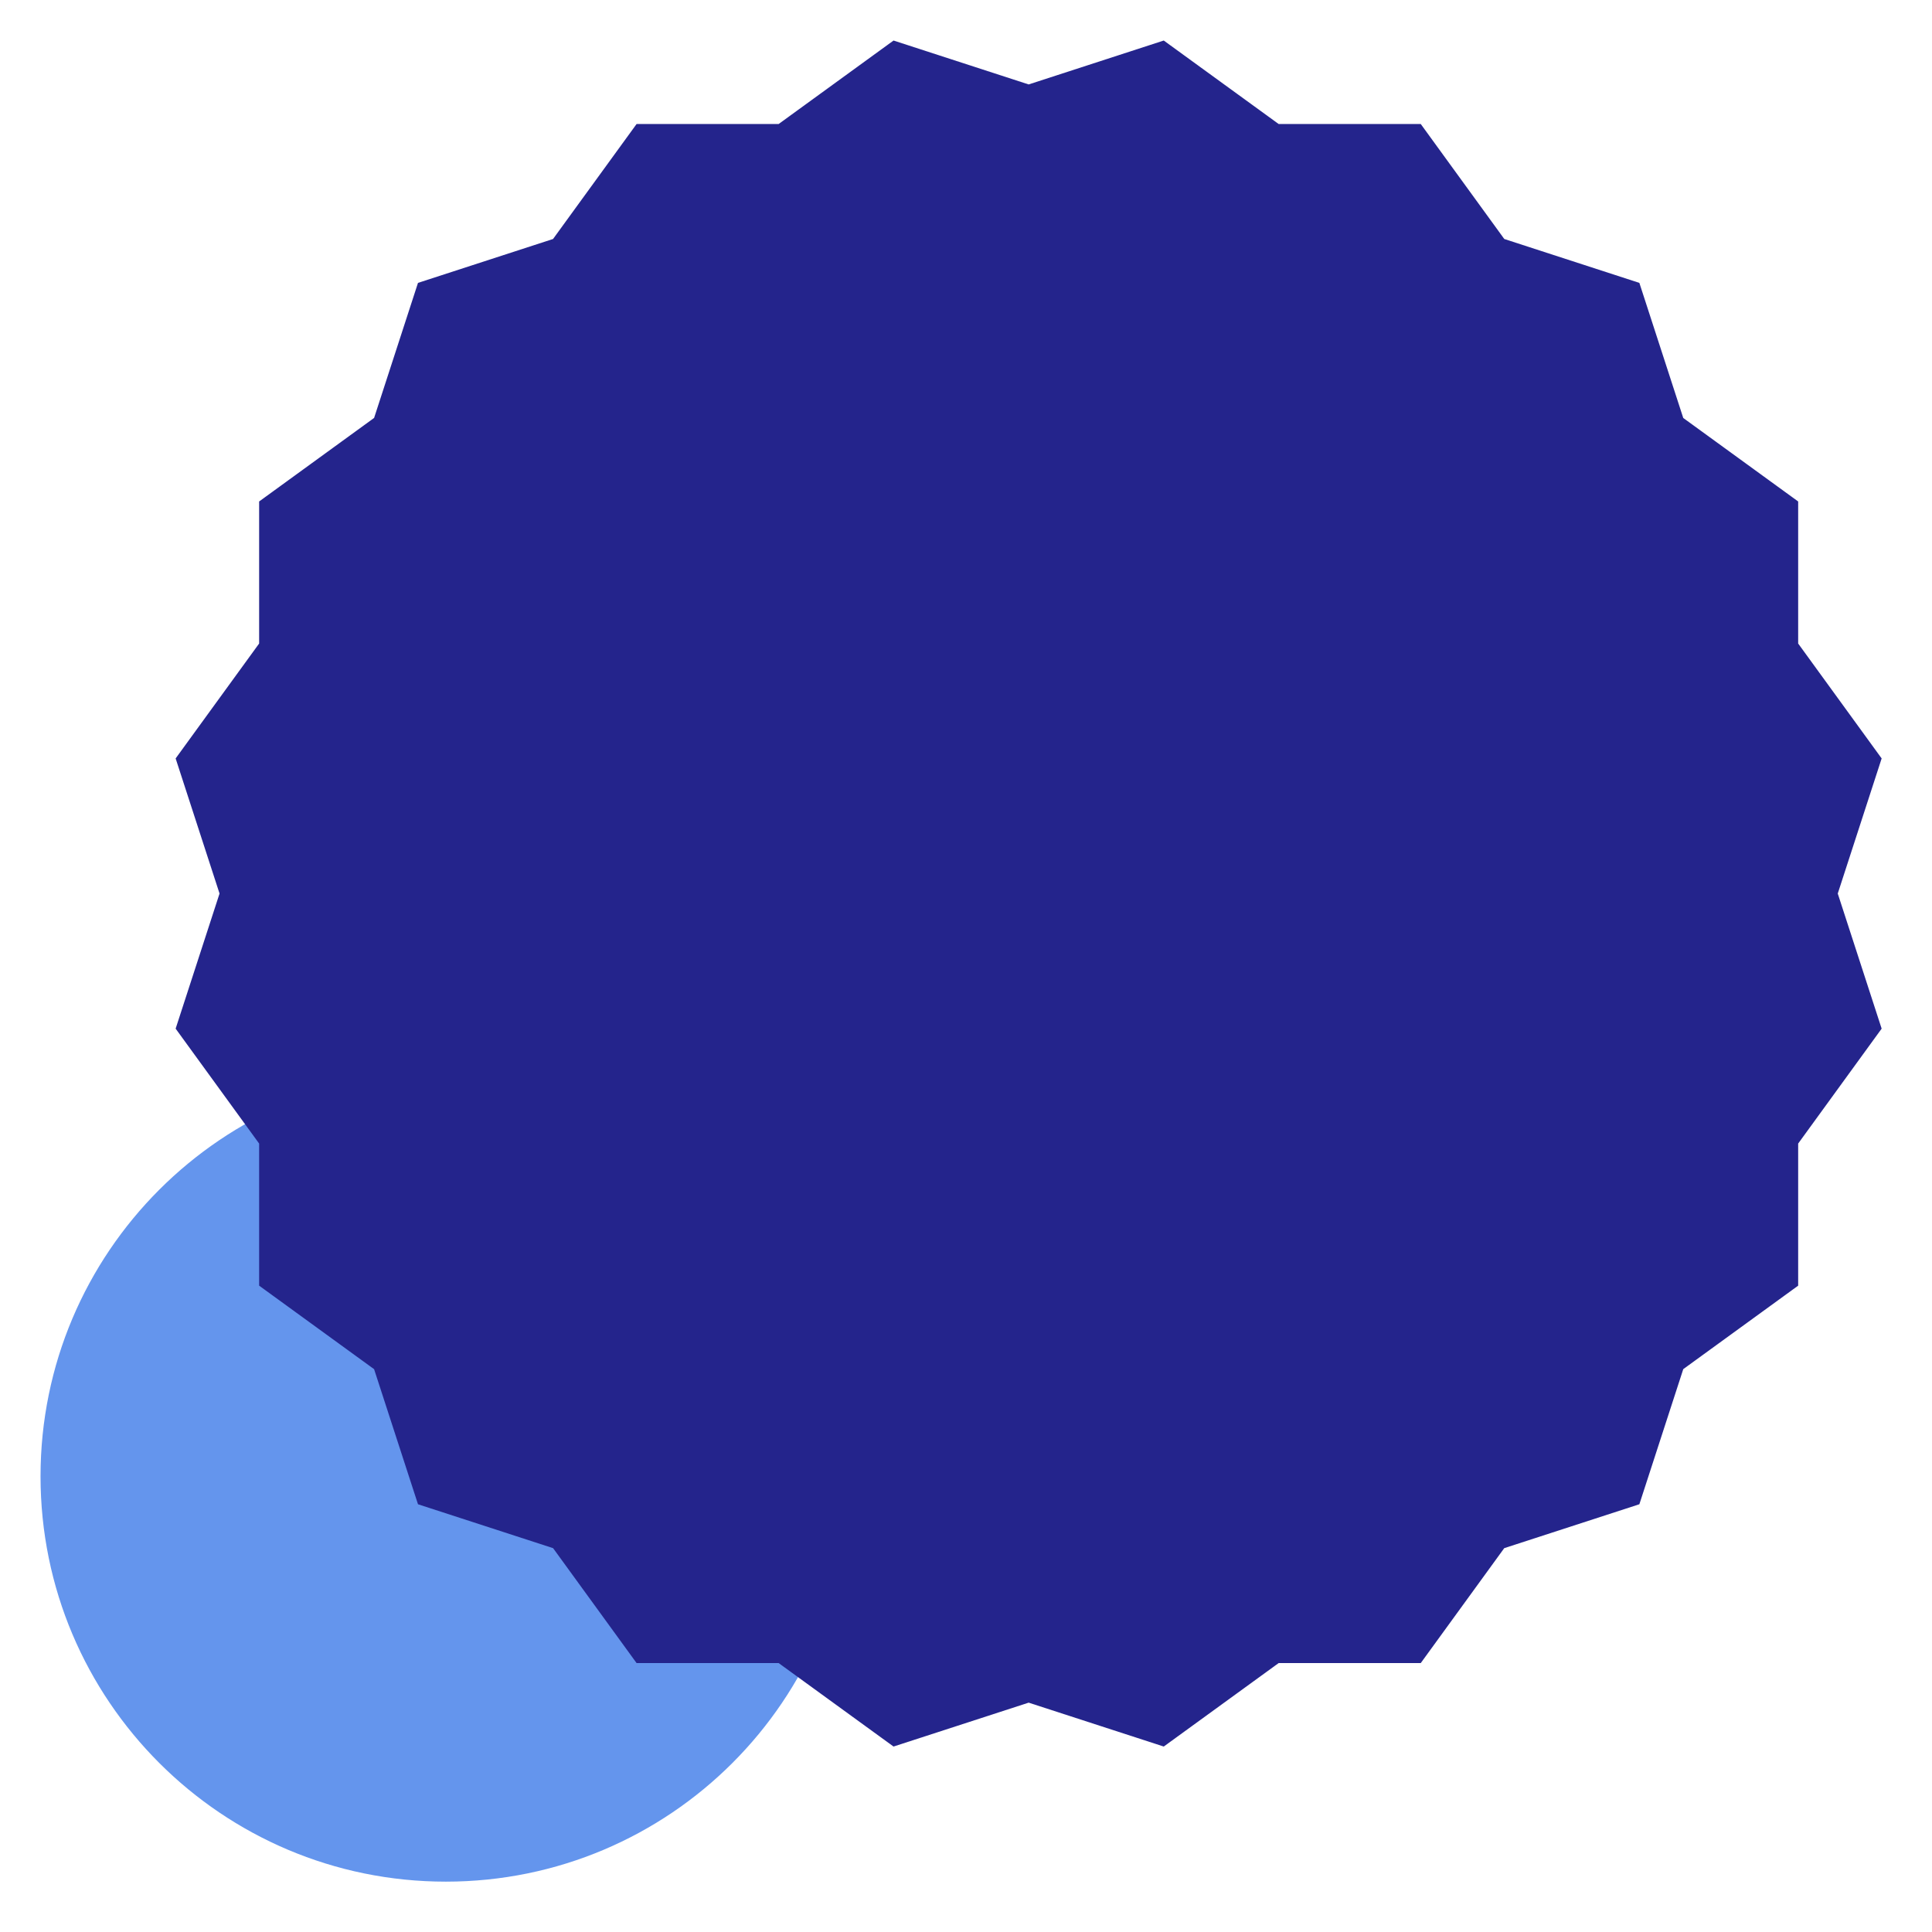
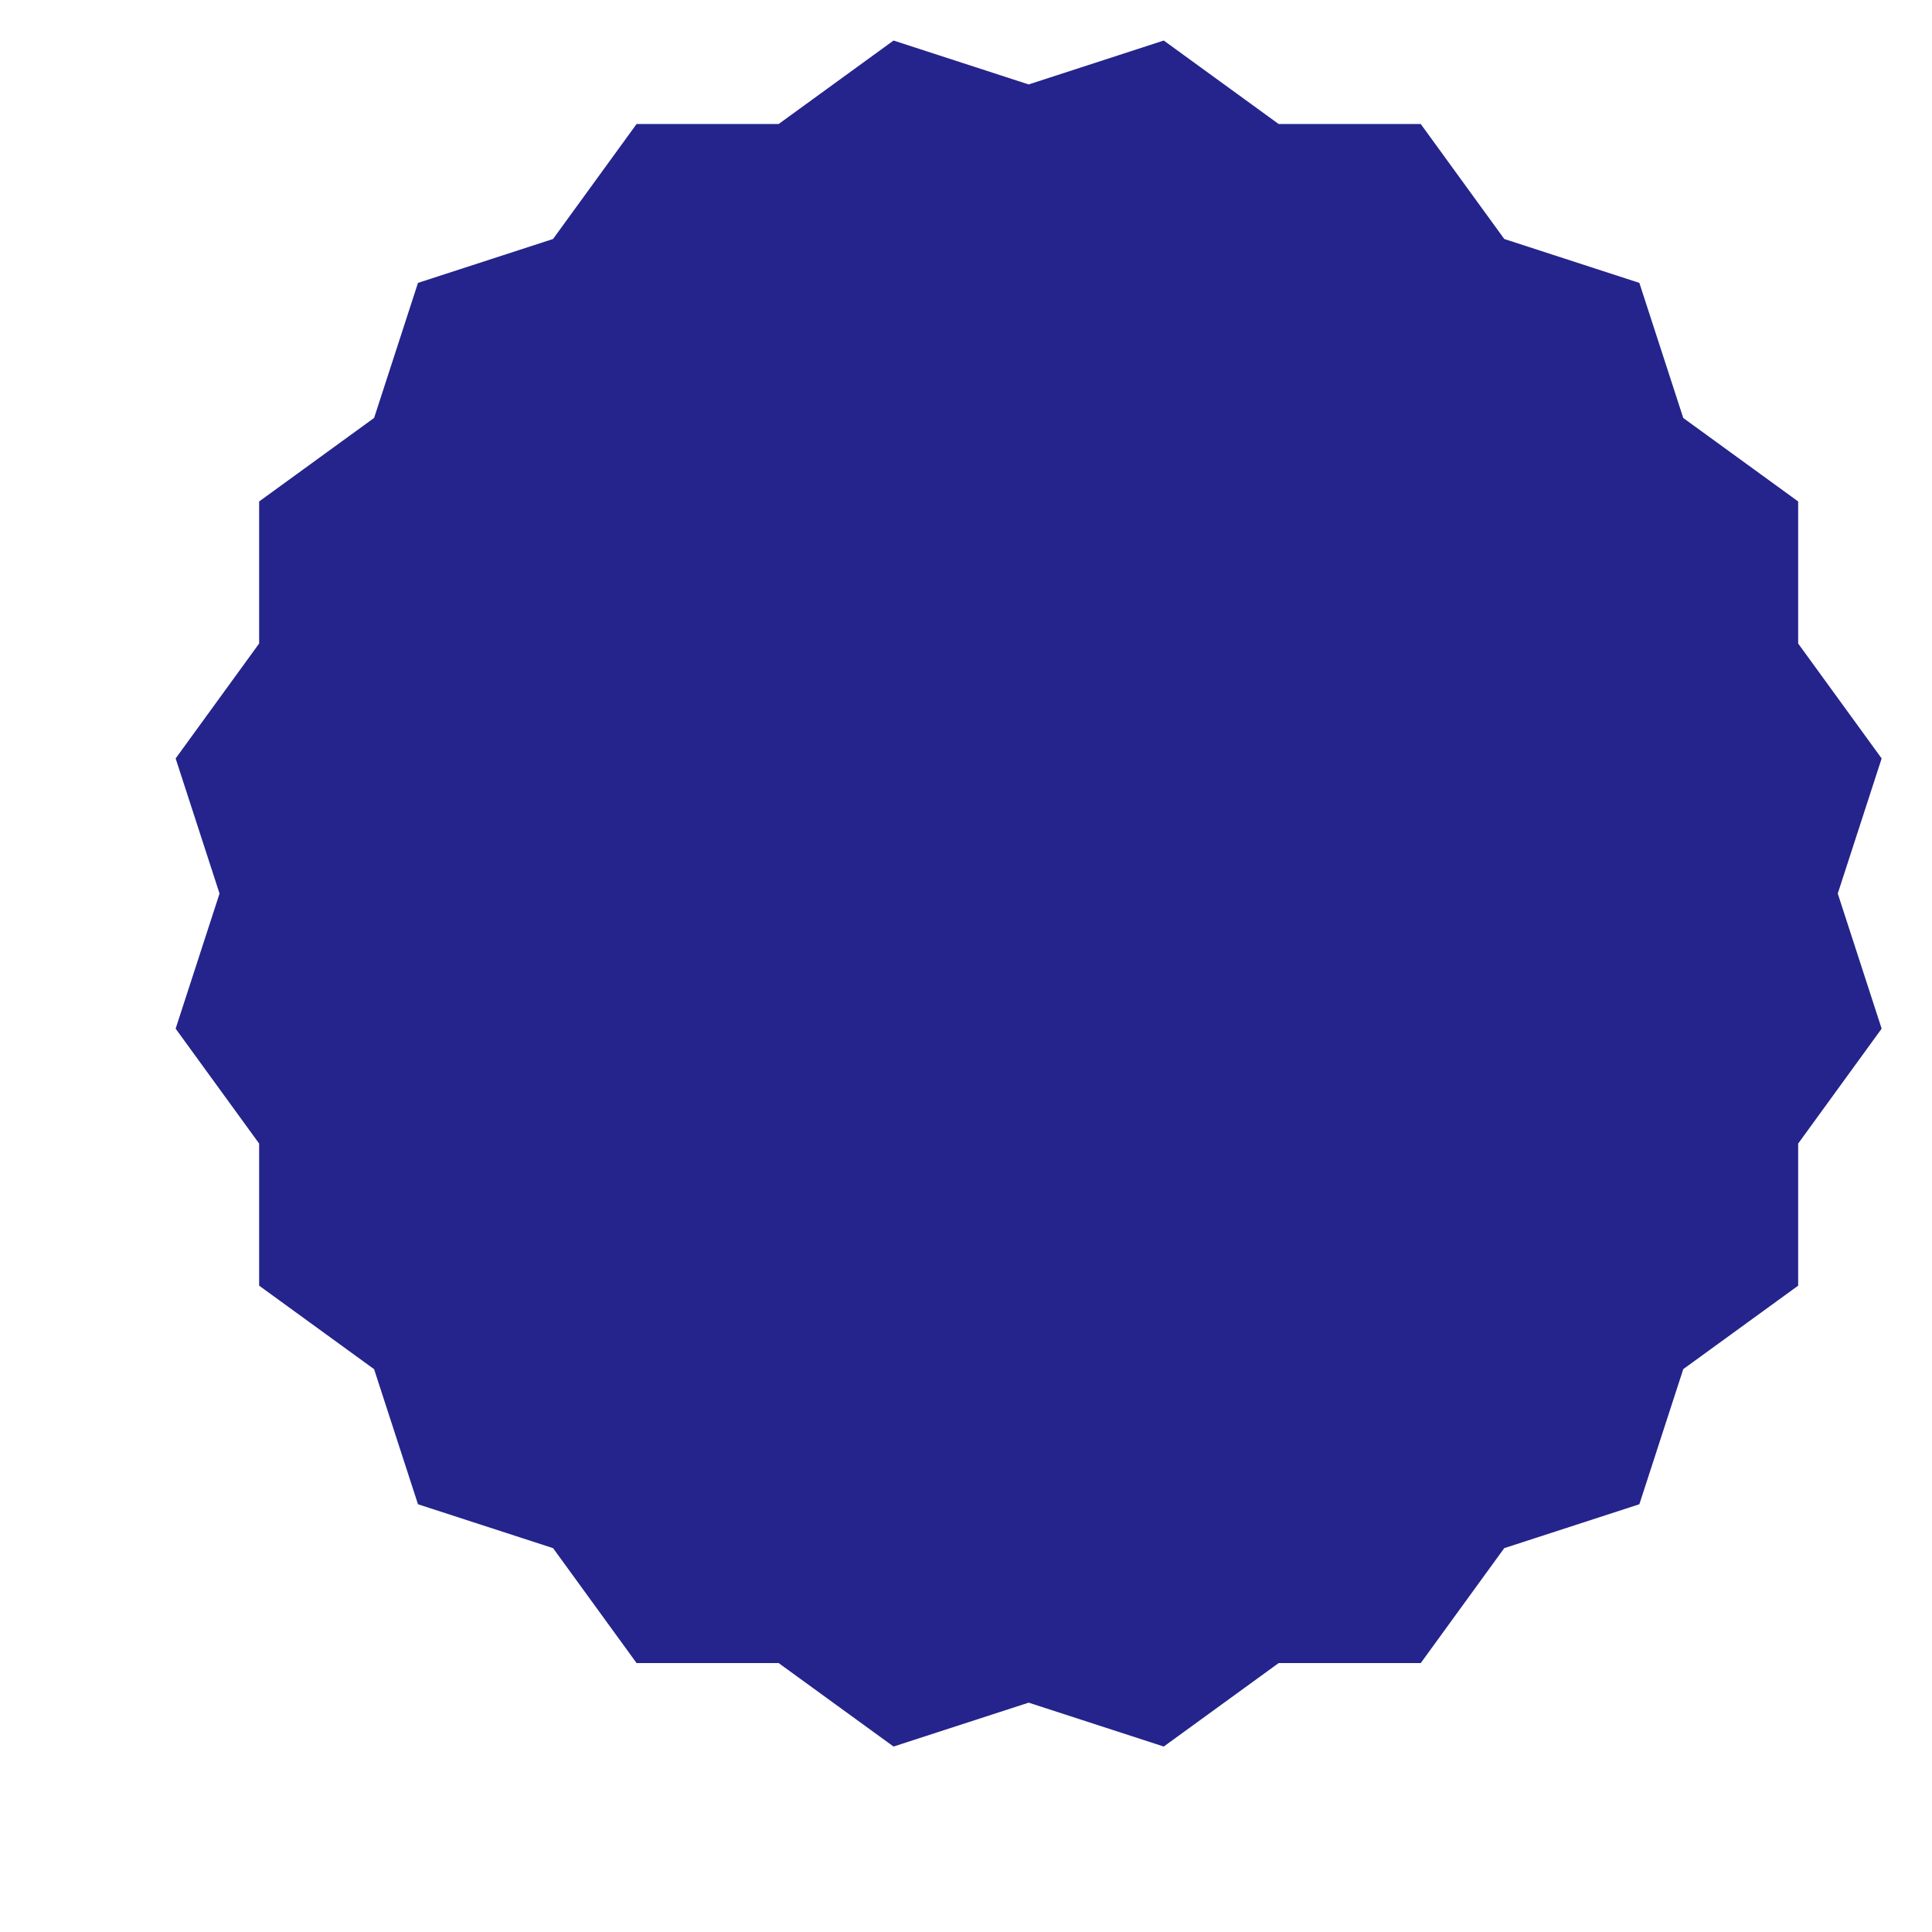
<svg xmlns="http://www.w3.org/2000/svg" width="143" height="143" viewBox="0 0 143 143" version="1.1">
  <g id="surface18762">
-     <path style=" stroke:none;fill-rule:evenodd;fill:rgb(39.216%,58.431%,92.941%);fill-opacity:1;" d="M 63 109.273 C 63 125.844 49.57 139.273 33 139.273 C 16.43 139.273 3 125.844 3 109.273 C 3 92.707 16.43 79.273 33 79.273 C 49.57 79.273 63 92.707 63 109.273 Z M 63 109.273 " />
    <path style=" stroke:none;fill-rule:nonzero;fill:rgb(14.118%,14.118%,54.902%);fill-opacity:1;" d="M 66.137 129.273 C 66.137 129.273 121.34 111.34 121.34 111.34 C 121.34 111.34 139.273 56.137 139.273 56.137 C 139.273 56.137 105.16 9.18 105.16 9.18 C 105.16 9.18 47.117 9.18 47.117 9.18 C 47.117 9.18 13 56.137 13 56.137 C 13 56.137 30.938 111.34 30.938 111.34 C 30.938 111.34 86.137 129.273 86.137 129.273 C 86.137 129.273 133.094 95.16 133.094 95.16 C 133.094 95.16 133.094 37.117 133.094 37.117 C 133.094 37.117 86.137 3 86.137 3 C 86.137 3 30.938 20.938 30.938 20.938 C 30.938 20.938 13 76.137 13 76.137 C 13 76.137 47.117 123.094 47.117 123.094 C 47.117 123.094 105.16 123.094 105.16 123.094 C 105.16 123.094 139.273 76.137 139.273 76.137 C 139.273 76.137 121.34 20.938 121.34 20.938 C 121.34 20.938 66.137 3 66.137 3 C 66.137 3 19.18 37.117 19.18 37.117 C 19.18 37.117 19.18 95.16 19.18 95.16 C 19.18 95.16 66.137 129.273 66.137 129.273 Z M 66.137 129.273 " />
  </g>
</svg>